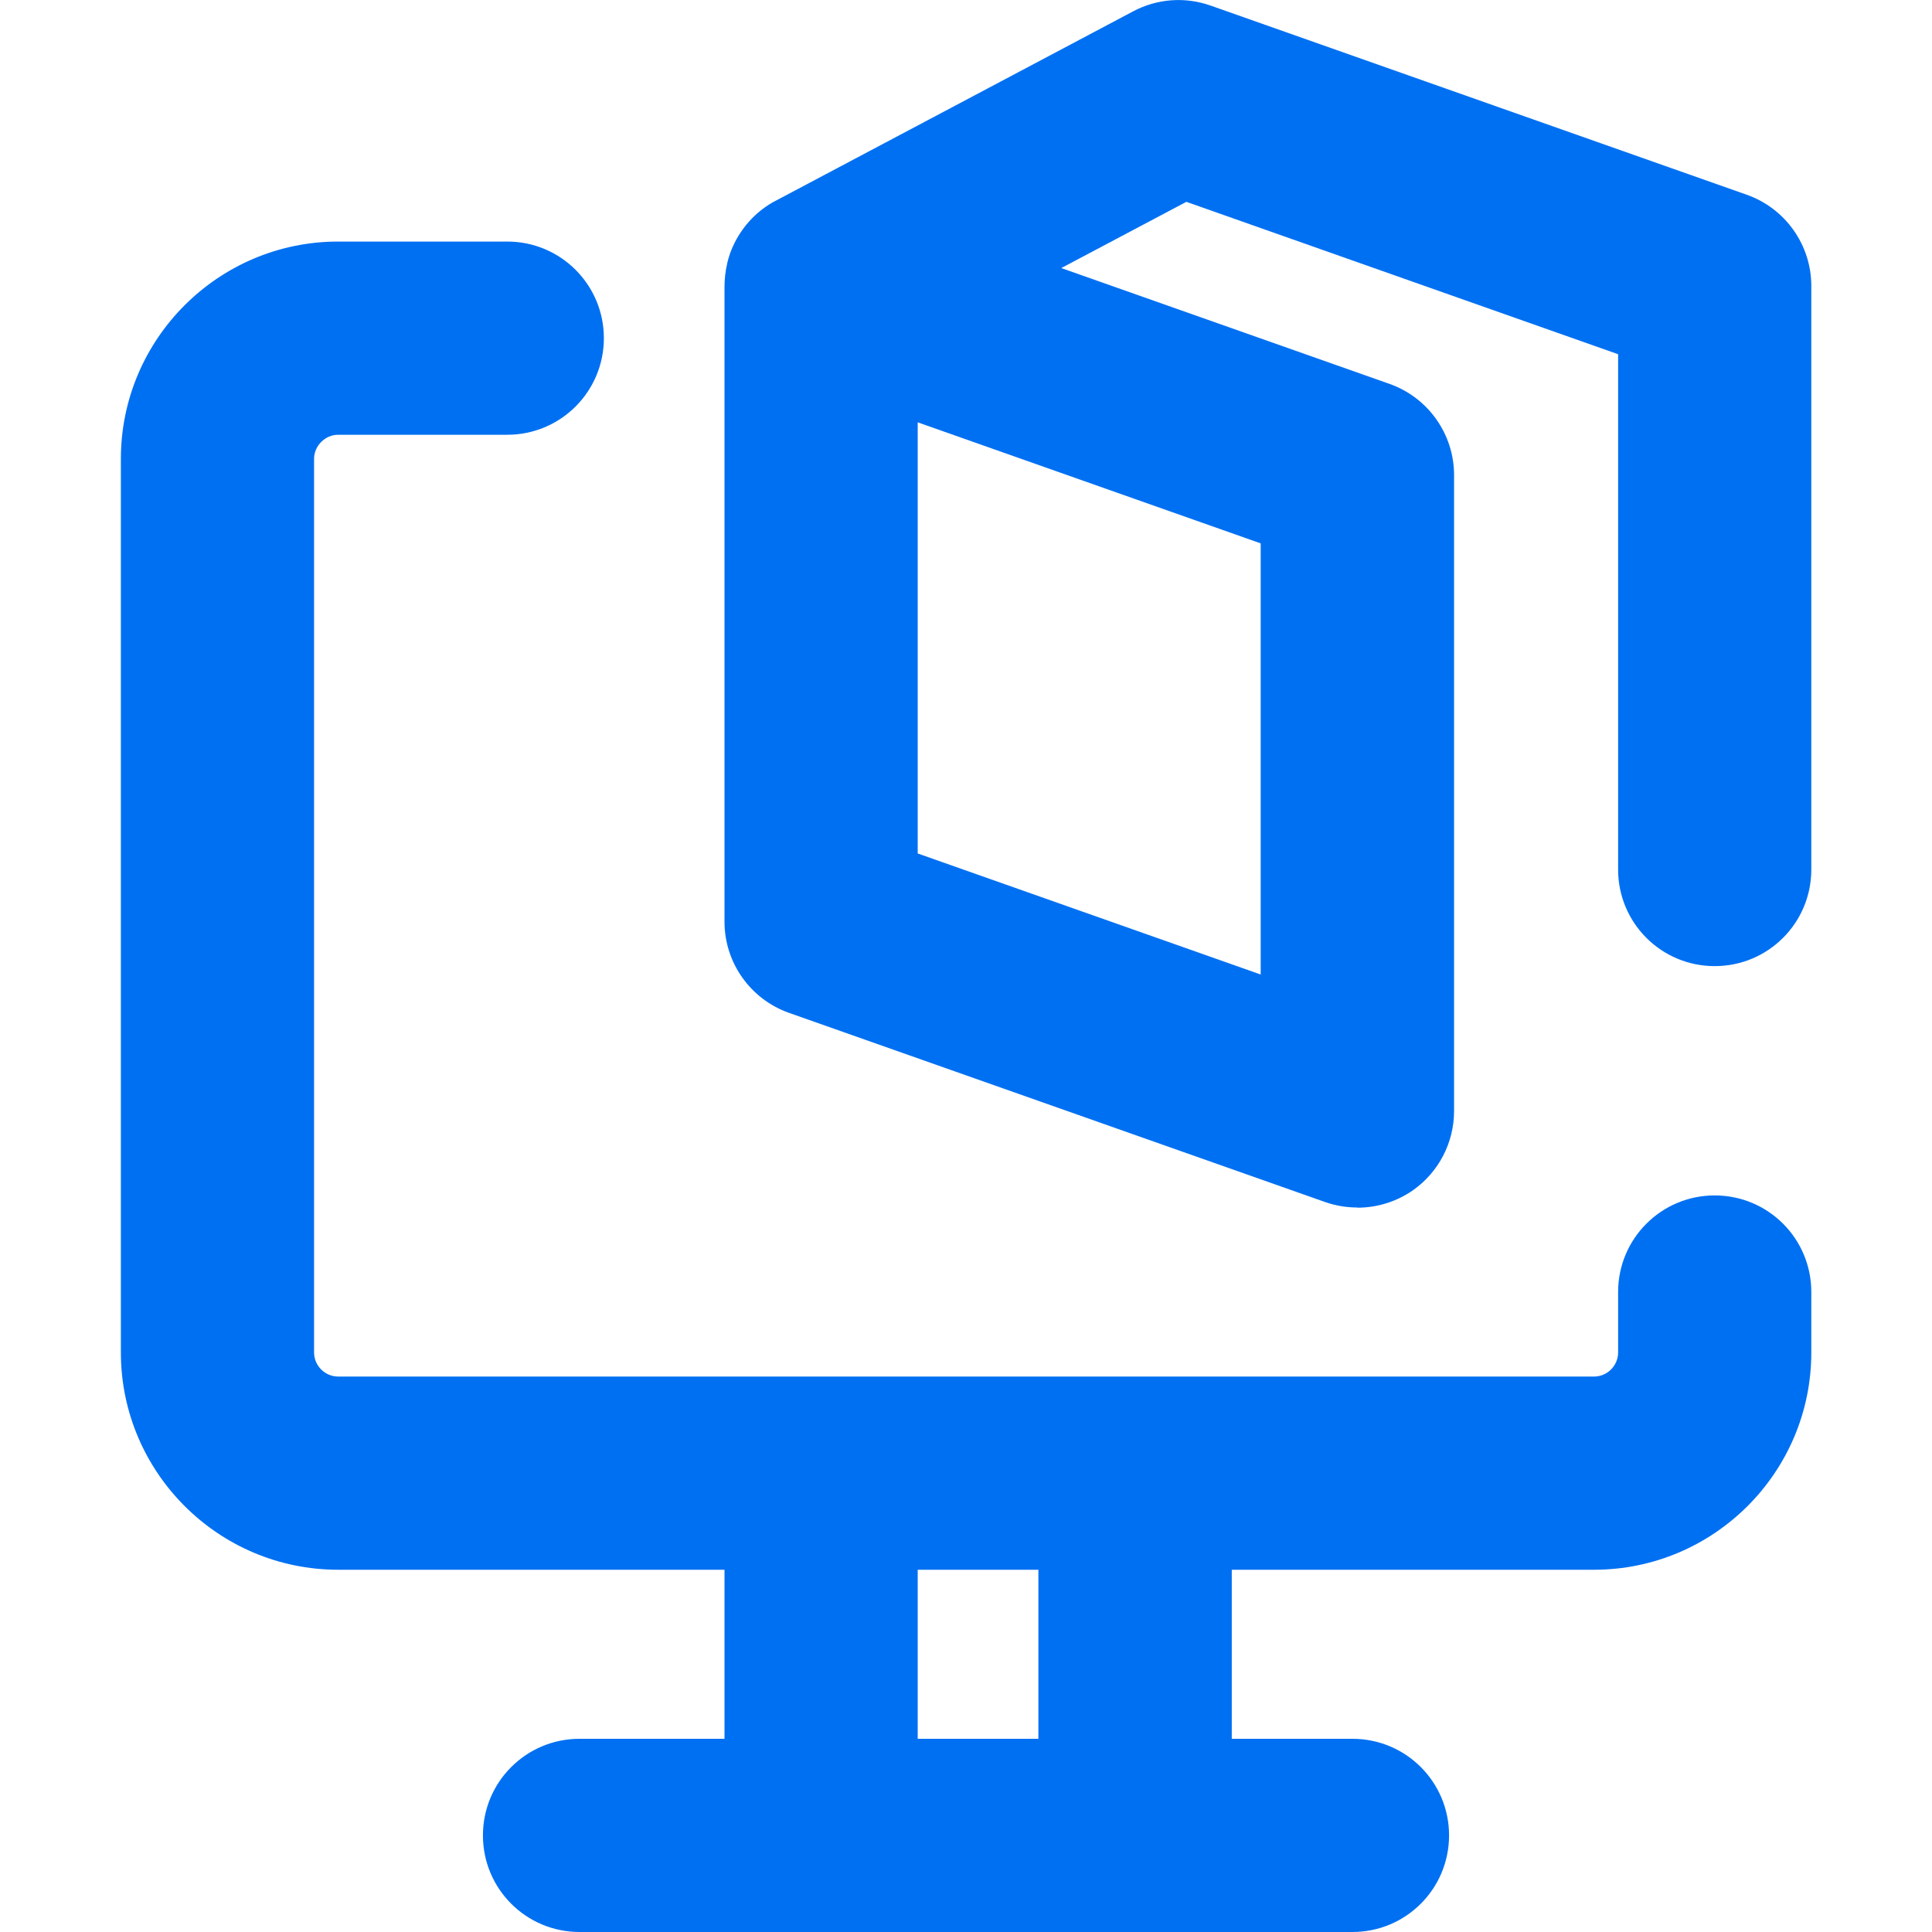
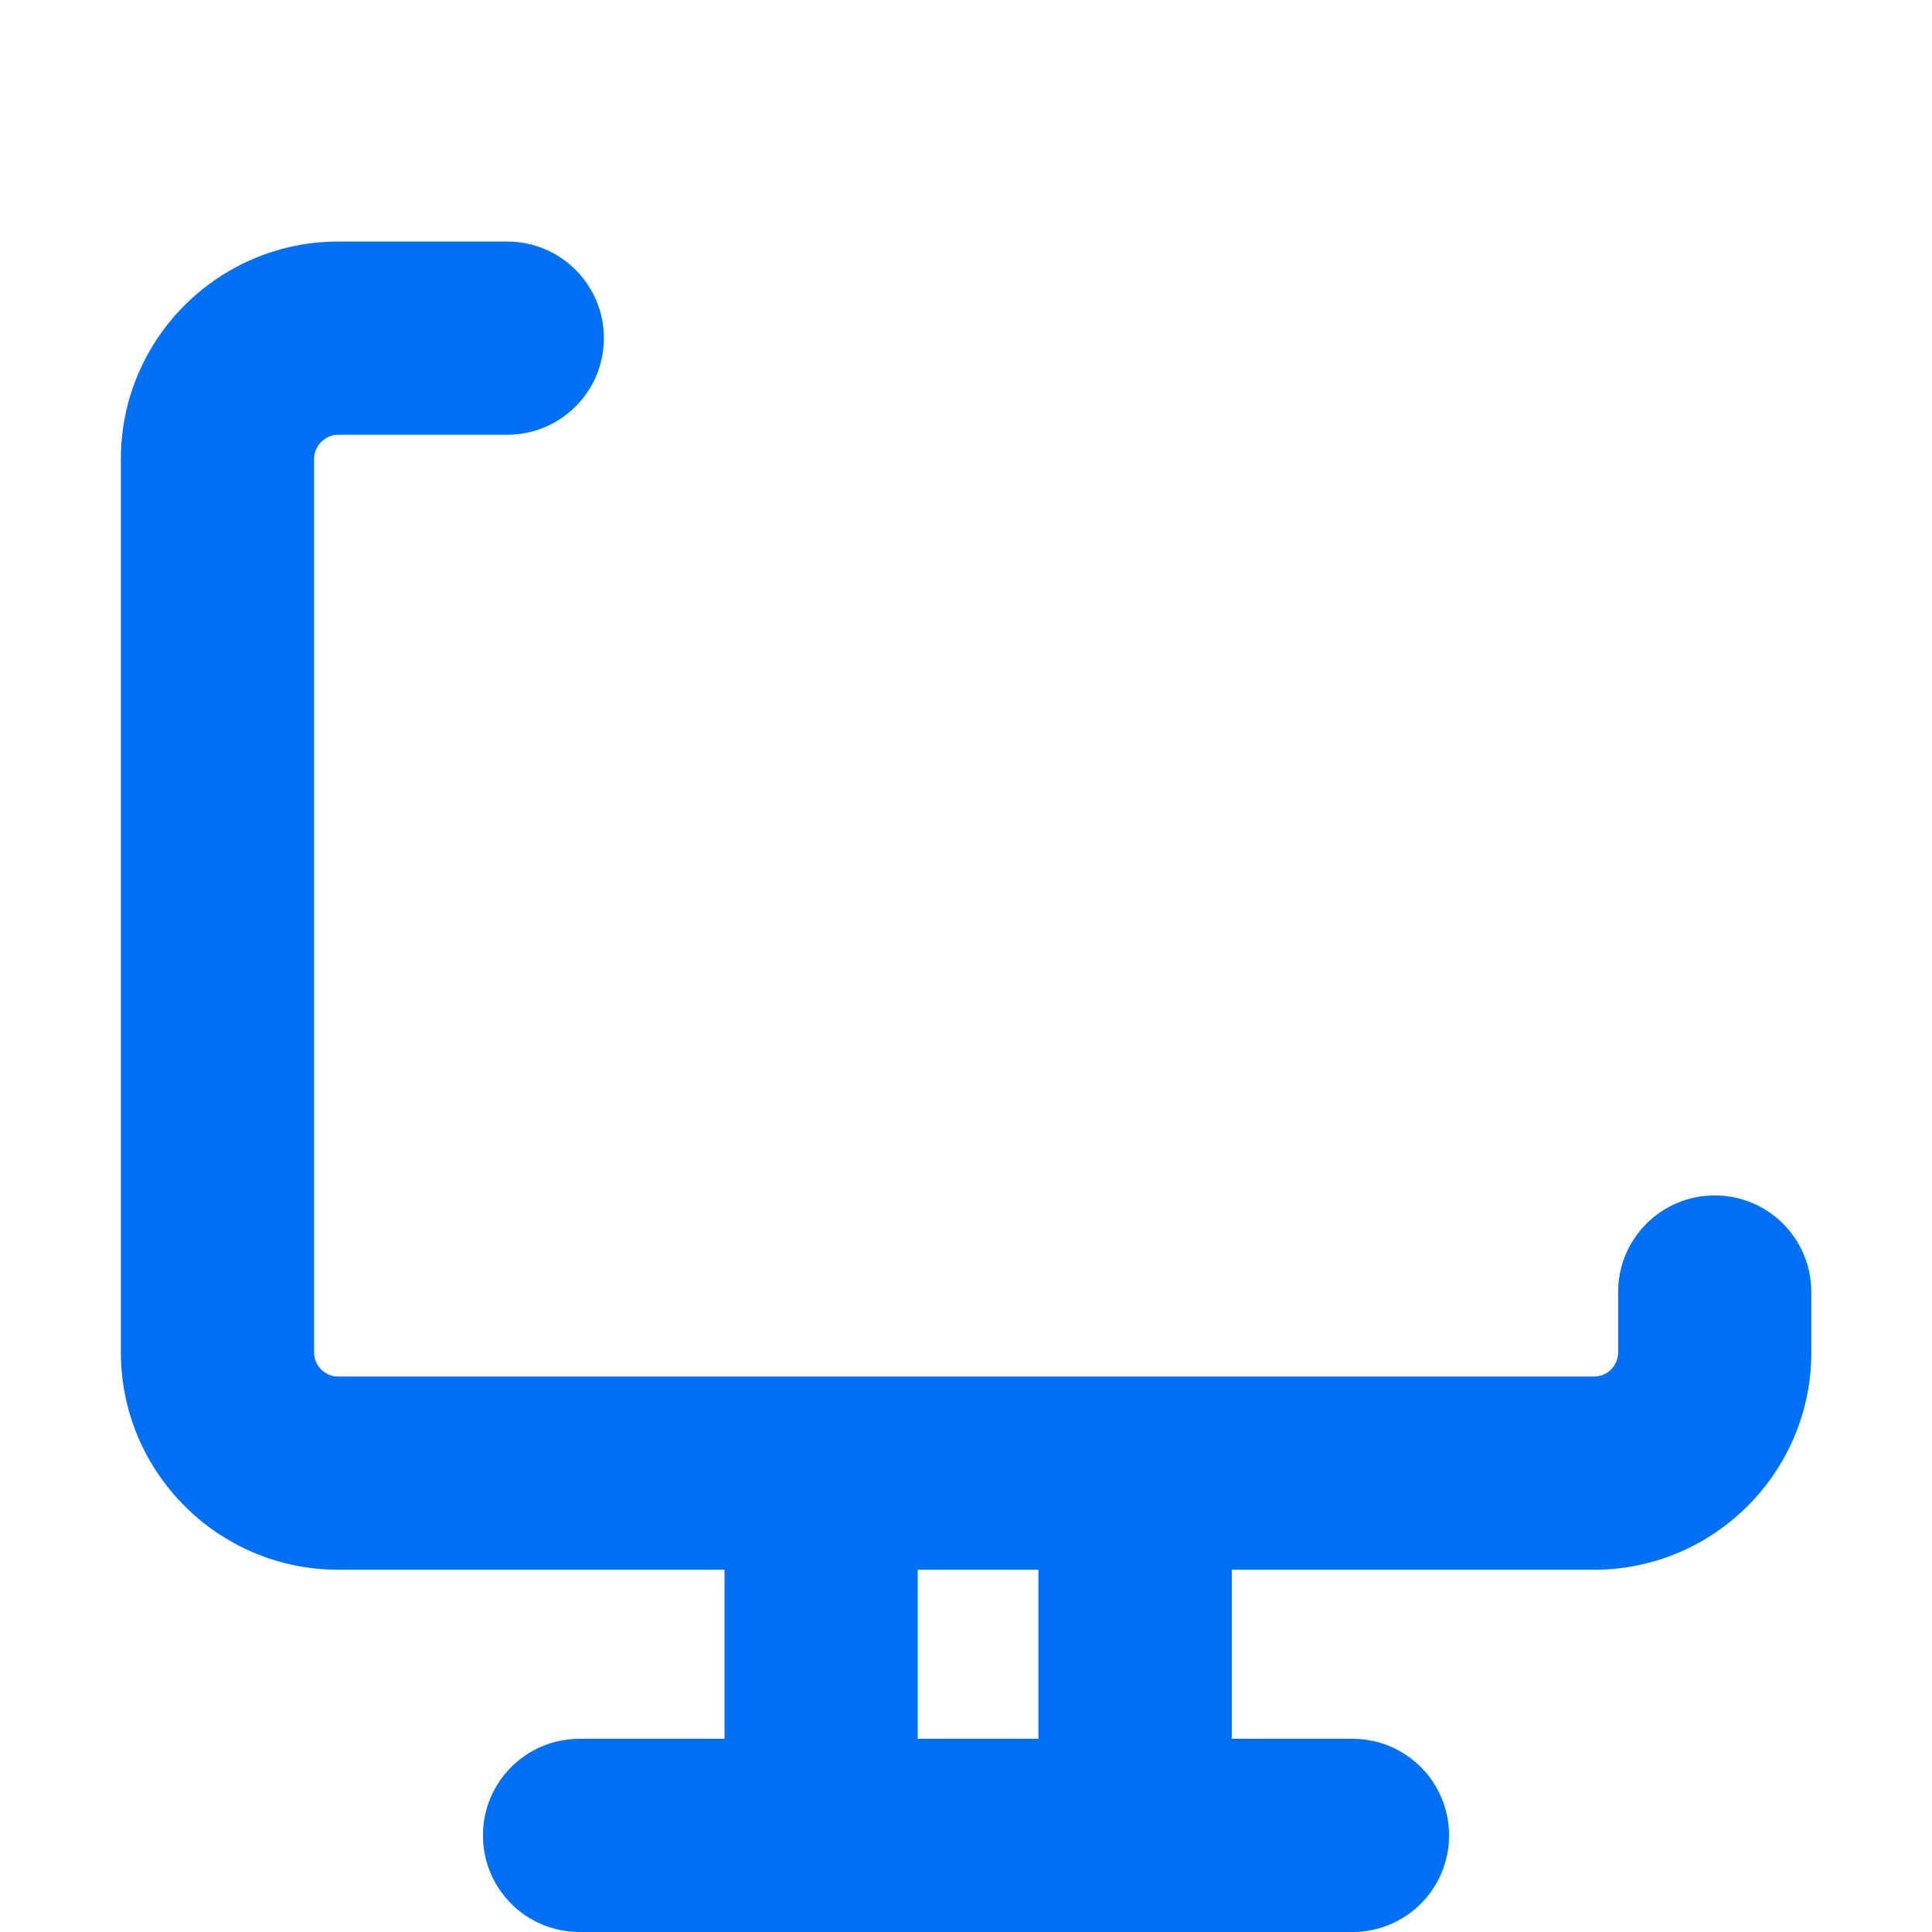
<svg xmlns="http://www.w3.org/2000/svg" width="32" height="32" viewBox="0 0 32 32" fill="none">
  <g clip-path="url(#clip0_4086_63)">
    <g clip-path="url(#clip1_4086_63)">
      <path d="M22.401 32H9.599C8.714 32 7.999 31.285 7.999 30.4C7.999 29.515 8.714 28.8 9.599 28.8H12V26H5.601C3.615 26 2.002 24.383 2.002 22.401V7.6C2.002 5.614 3.619 4.001 5.601 4.001H8.402C9.286 4.001 10.002 4.716 10.002 5.601C10.002 6.486 9.286 7.201 8.402 7.201H5.601C5.385 7.201 5.202 7.384 5.202 7.6V22.401C5.202 22.62 5.382 22.8 5.601 22.8H26.402C26.622 22.8 26.801 22.62 26.801 22.401V21.4C26.801 20.515 27.517 19.8 28.401 19.8C29.286 19.8 30.001 20.515 30.001 21.4V22.401C30.001 24.387 28.385 26 26.402 26H20.402V28.8H22.401C23.286 28.8 24.001 29.515 24.001 30.4C24.001 31.285 23.286 32 22.401 32ZM15.2 28.8H17.199V26H15.2V28.8Z" fill="#0070F2" />
-       <path d="M22.481 20C22.301 20 22.122 19.97 21.949 19.91L13.068 16.776C12.429 16.55 12 15.945 12 15.267V4.766C12 4.626 12.014 4.487 12.047 4.354C12.047 4.354 12.047 4.354 12.047 4.35C12.057 4.304 12.073 4.257 12.087 4.214C12.087 4.214 12.087 4.214 12.087 4.211C12.21 3.861 12.453 3.552 12.795 3.353C12.815 3.343 12.832 3.333 12.852 3.323L18.772 0.186C19.168 -0.023 19.63 -0.057 20.053 0.093L28.933 3.226C29.572 3.452 30.001 4.058 30.001 4.736V14.402C30.001 15.287 29.286 16.002 28.401 16.002C27.516 16.002 26.801 15.287 26.801 14.402V5.867L19.65 3.343L17.578 4.44L23.016 6.359C23.655 6.585 24.084 7.191 24.084 7.869V18.403C24.084 18.922 23.831 19.411 23.409 19.71C23.136 19.903 22.81 20.003 22.484 20.003L22.481 20ZM15.2 14.136L20.881 16.141V9L15.2 6.995V14.136Z" fill="#0070F2" />
    </g>
  </g>
  <defs>
    <clipPath id="clip0_4086_63">
      <rect width="32" height="32" fill="white" />
    </clipPath>
    <clipPath id="clip1_4086_63">
      <rect width="32" height="32" fill="white" />
    </clipPath>
  </defs>
</svg>